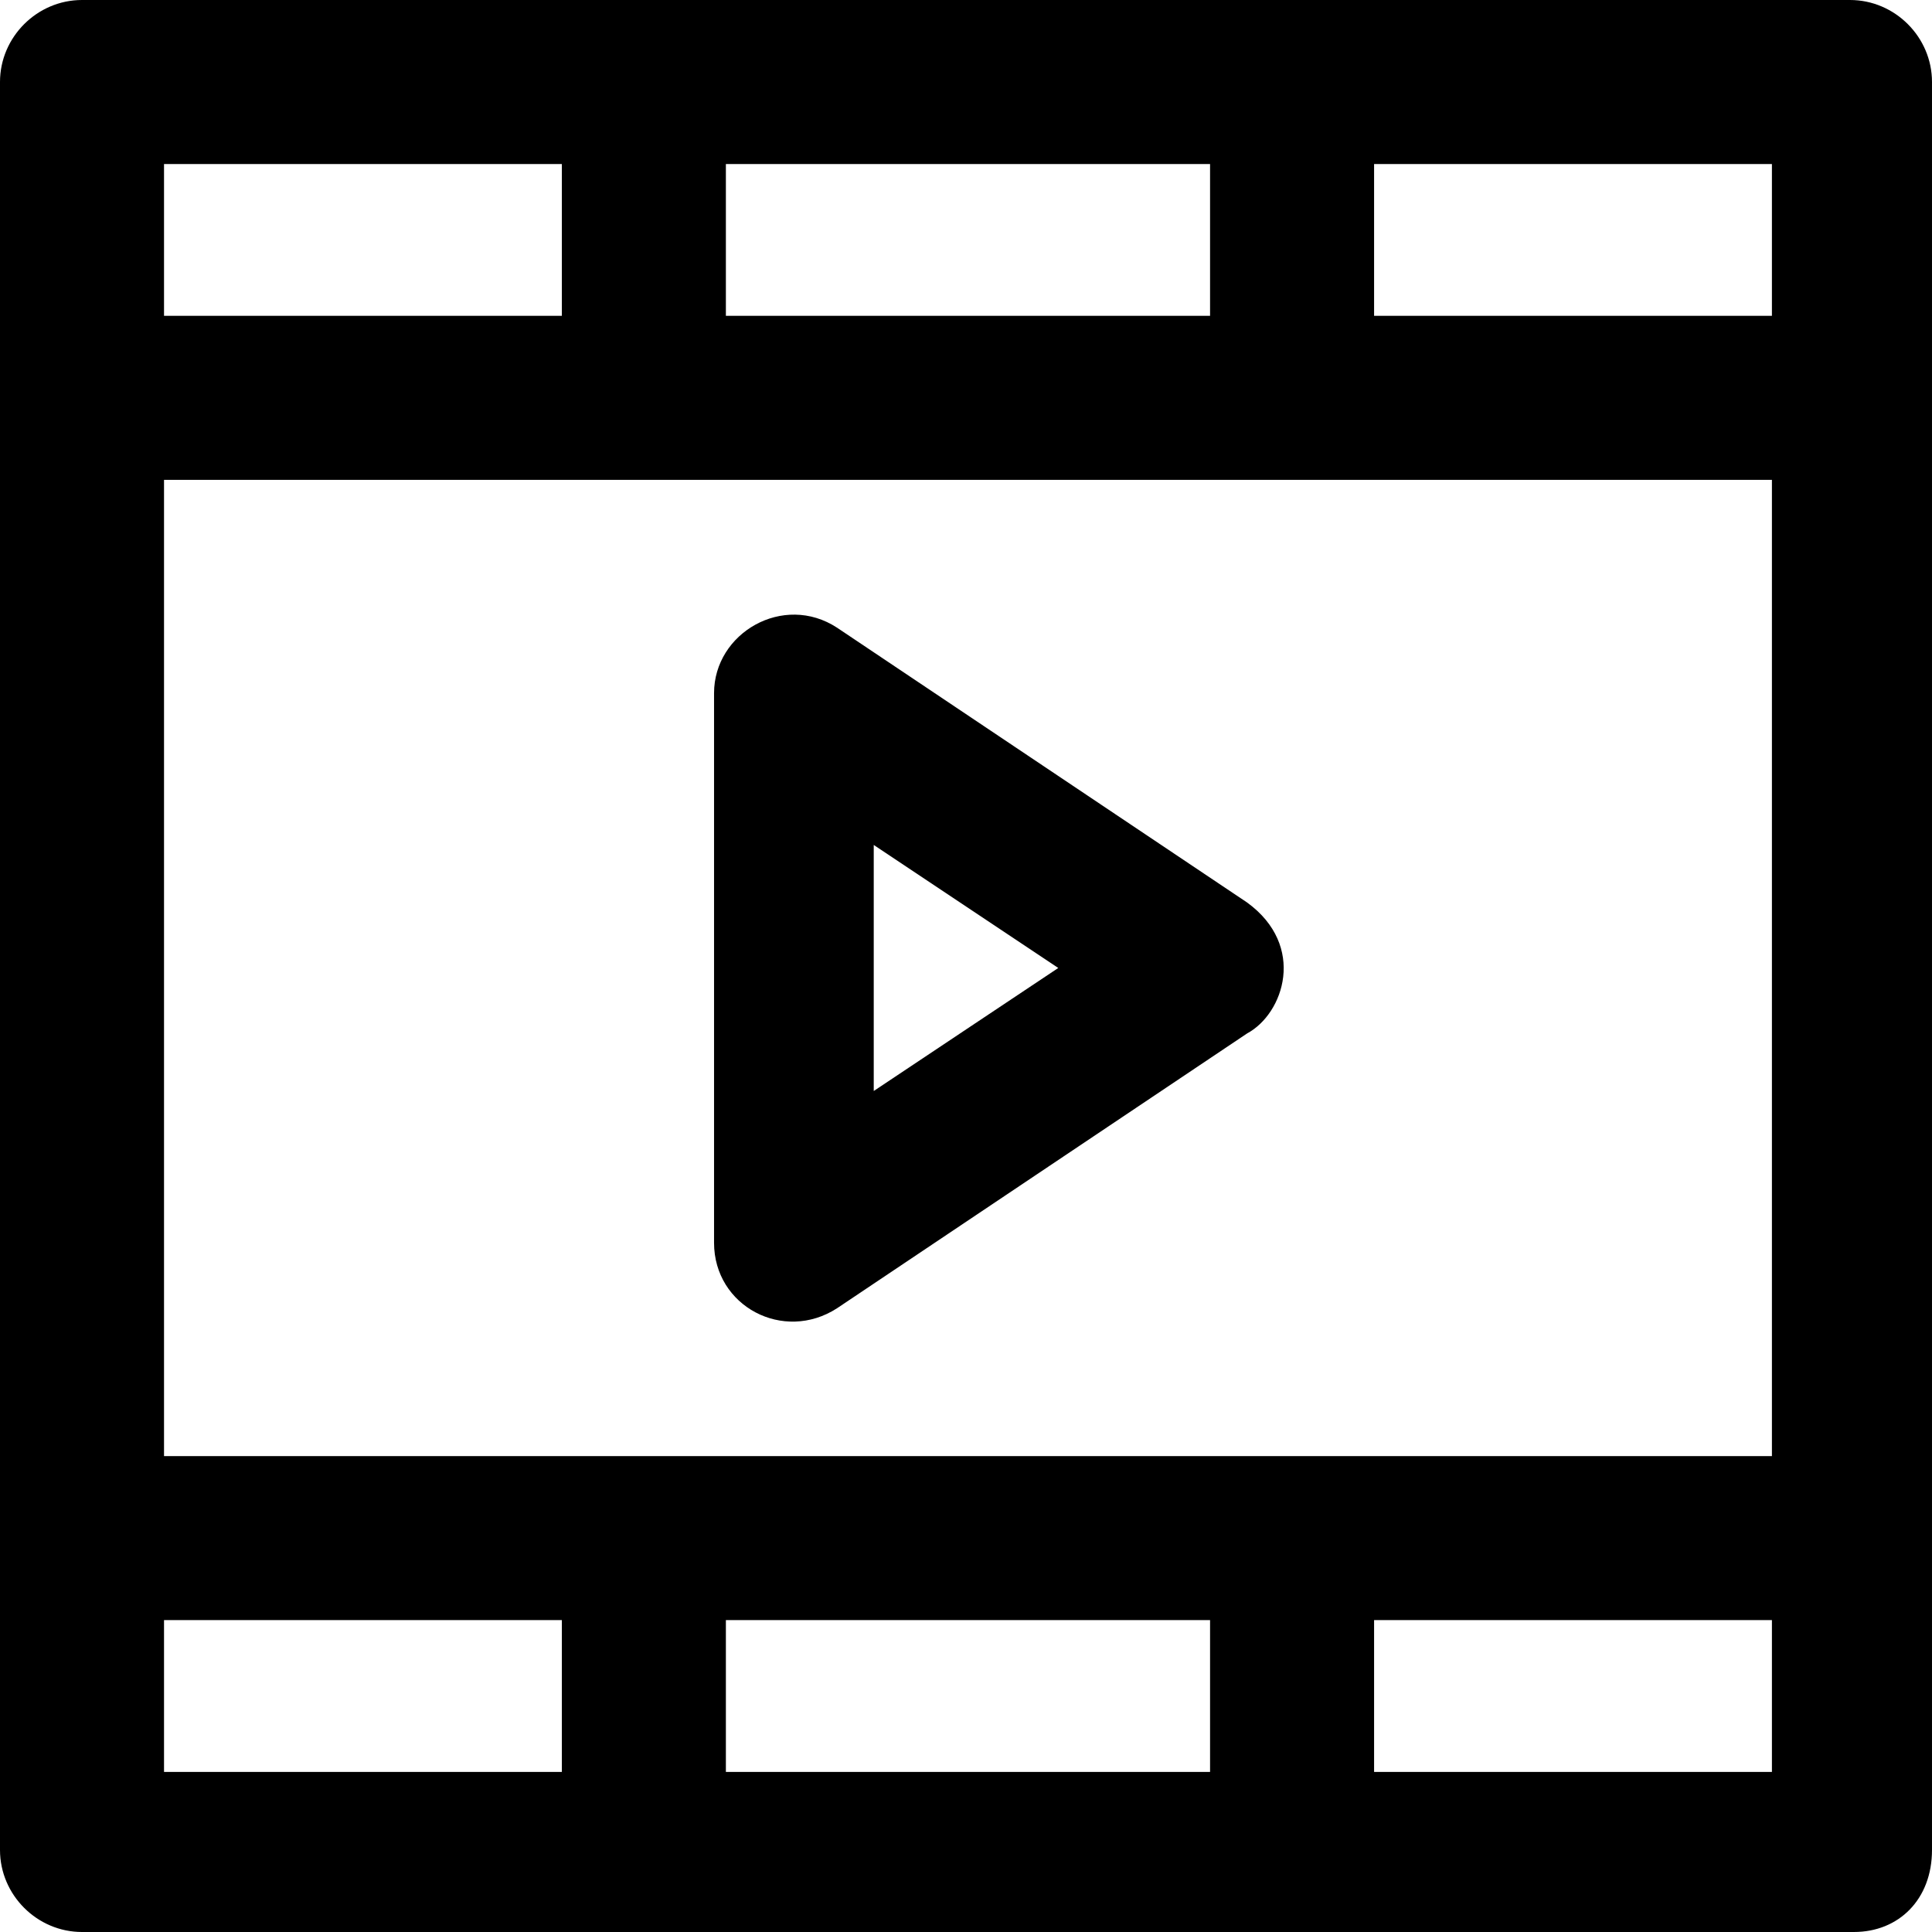
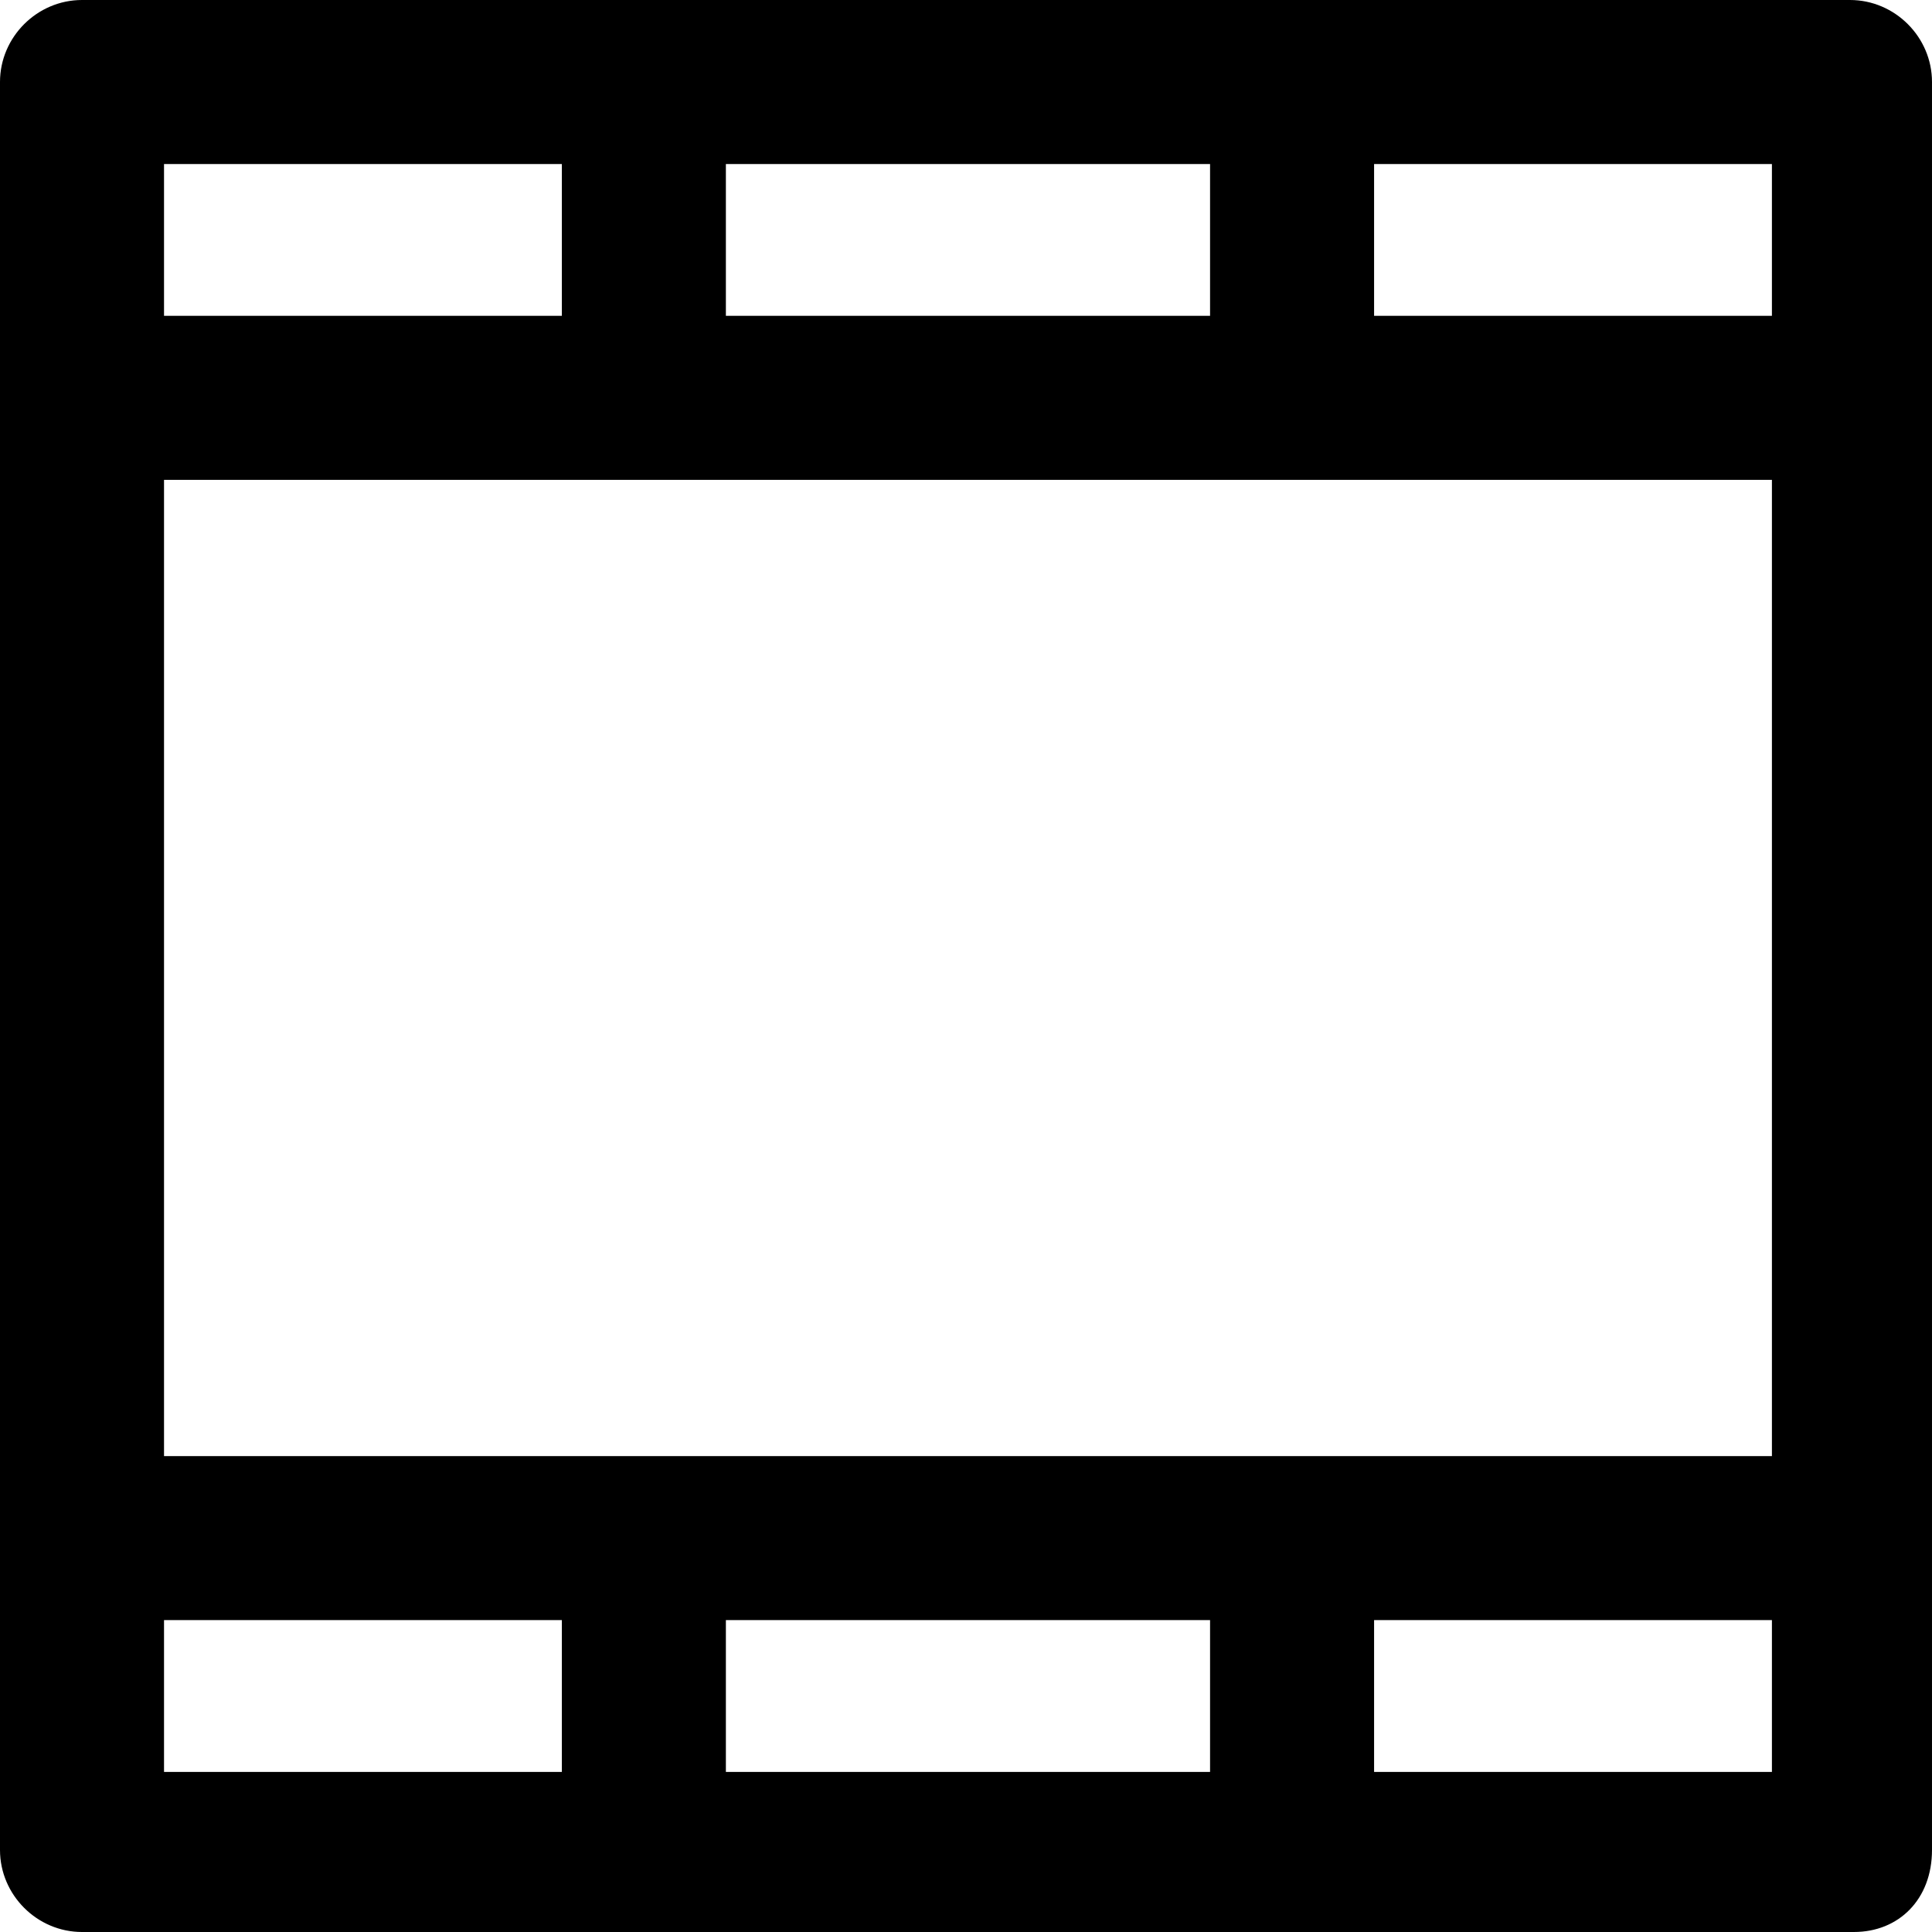
<svg xmlns="http://www.w3.org/2000/svg" fill="#000000" height="800px" width="800px" version="1.1" id="Capa_1" viewBox="0 0 490 490" xml:space="preserve">
  <g>
    <g>
      <path d="M469.2,0H20.8C9.4,0,0,9.4,0,20.8v448.4C0,480.6,9.4,490,20.8,490h449.4c11.4,0,19.8-8.3,19.8-20.8V20.8    C490,9.4,480.6,0,469.2,0z M306.9,449.4H184.1v-38.5h122.8L306.9,449.4L306.9,449.4z M41.6,369.3V121.7h407.8v247.6H41.6z     M184.1,41.6h122.8v38.5H184.1V41.6z M449.4,80.1H348.5V41.6h100.9V80.1z M142.5,41.6v38.5H41.6V41.6H142.5z M41.6,410.9h100.9    v38.5H41.6V410.9z M348.5,449.4v-38.5h100.9v38.5H348.5z" />
-       <path d="M316.3,228.9l-104-69.7c-13.6-8.9-31.2,1.3-31.2,16.6v139.4c0,16.1,17.6,25.4,31.2,16.6l104-69.7    C325.6,257.1,331.4,239.9,316.3,228.9z M221.6,276.7v-62.4l46.8,31.2L221.6,276.7z" />
    </g>
  </g>
</svg>